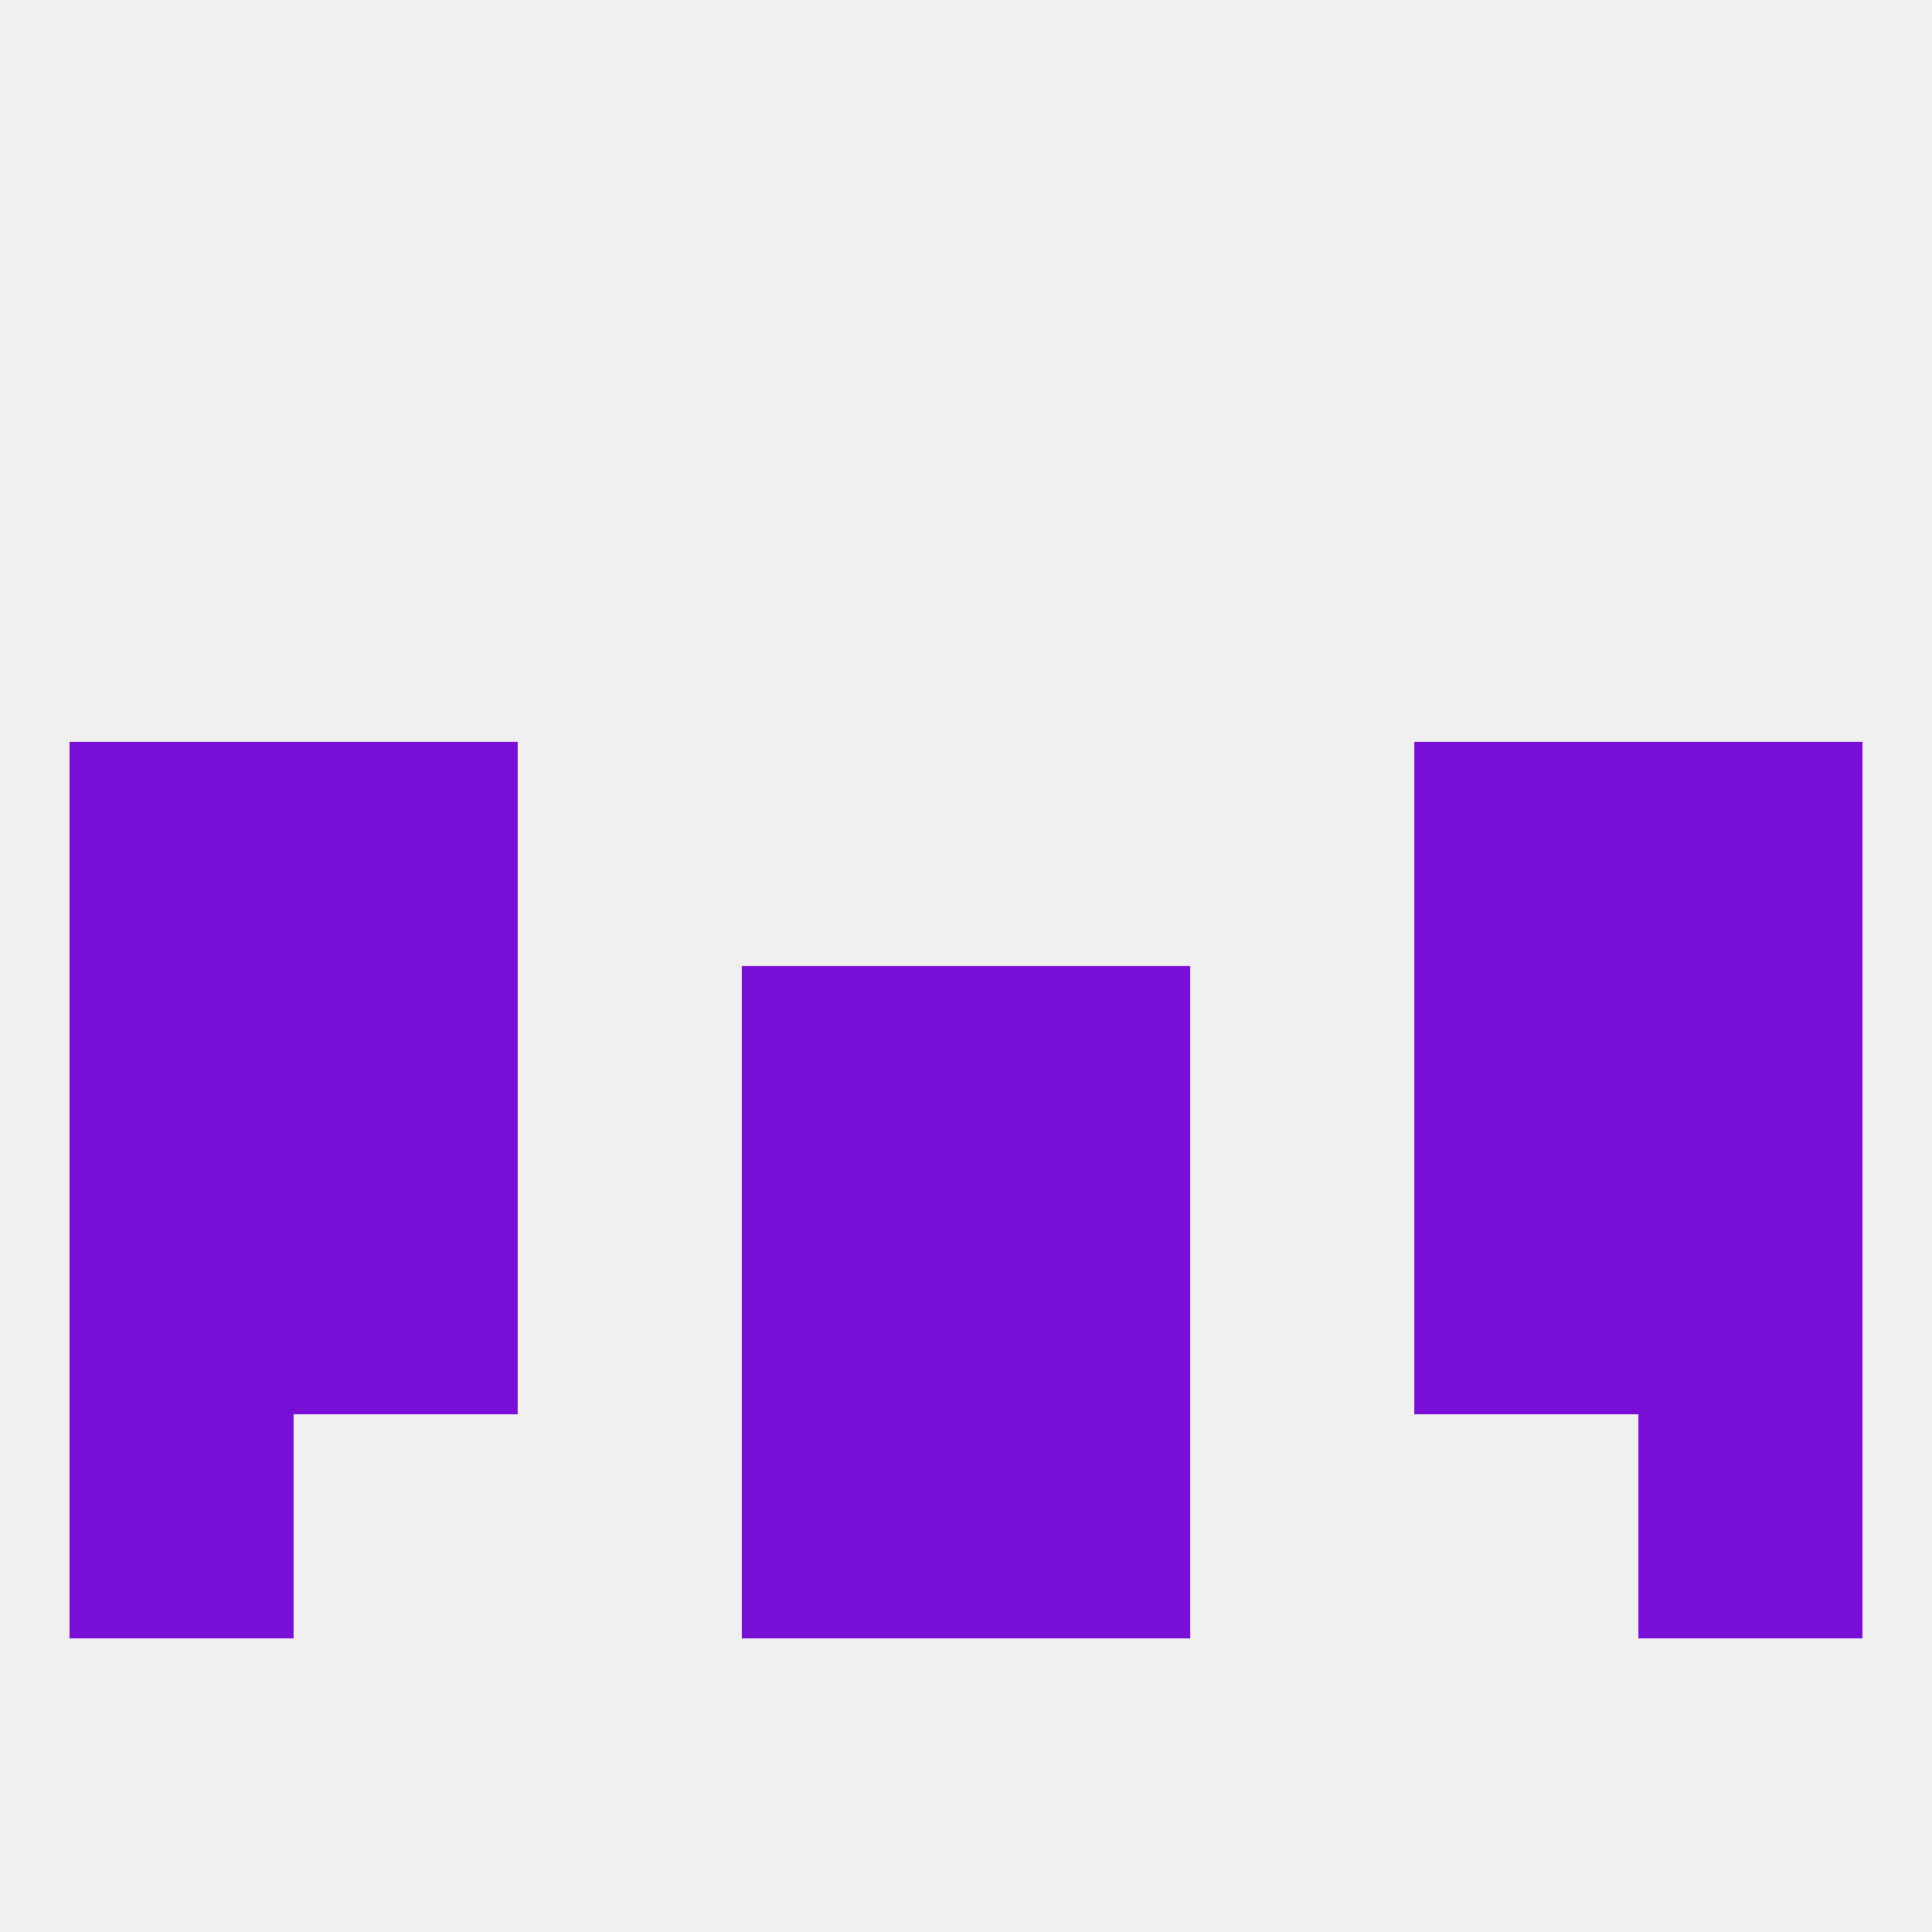
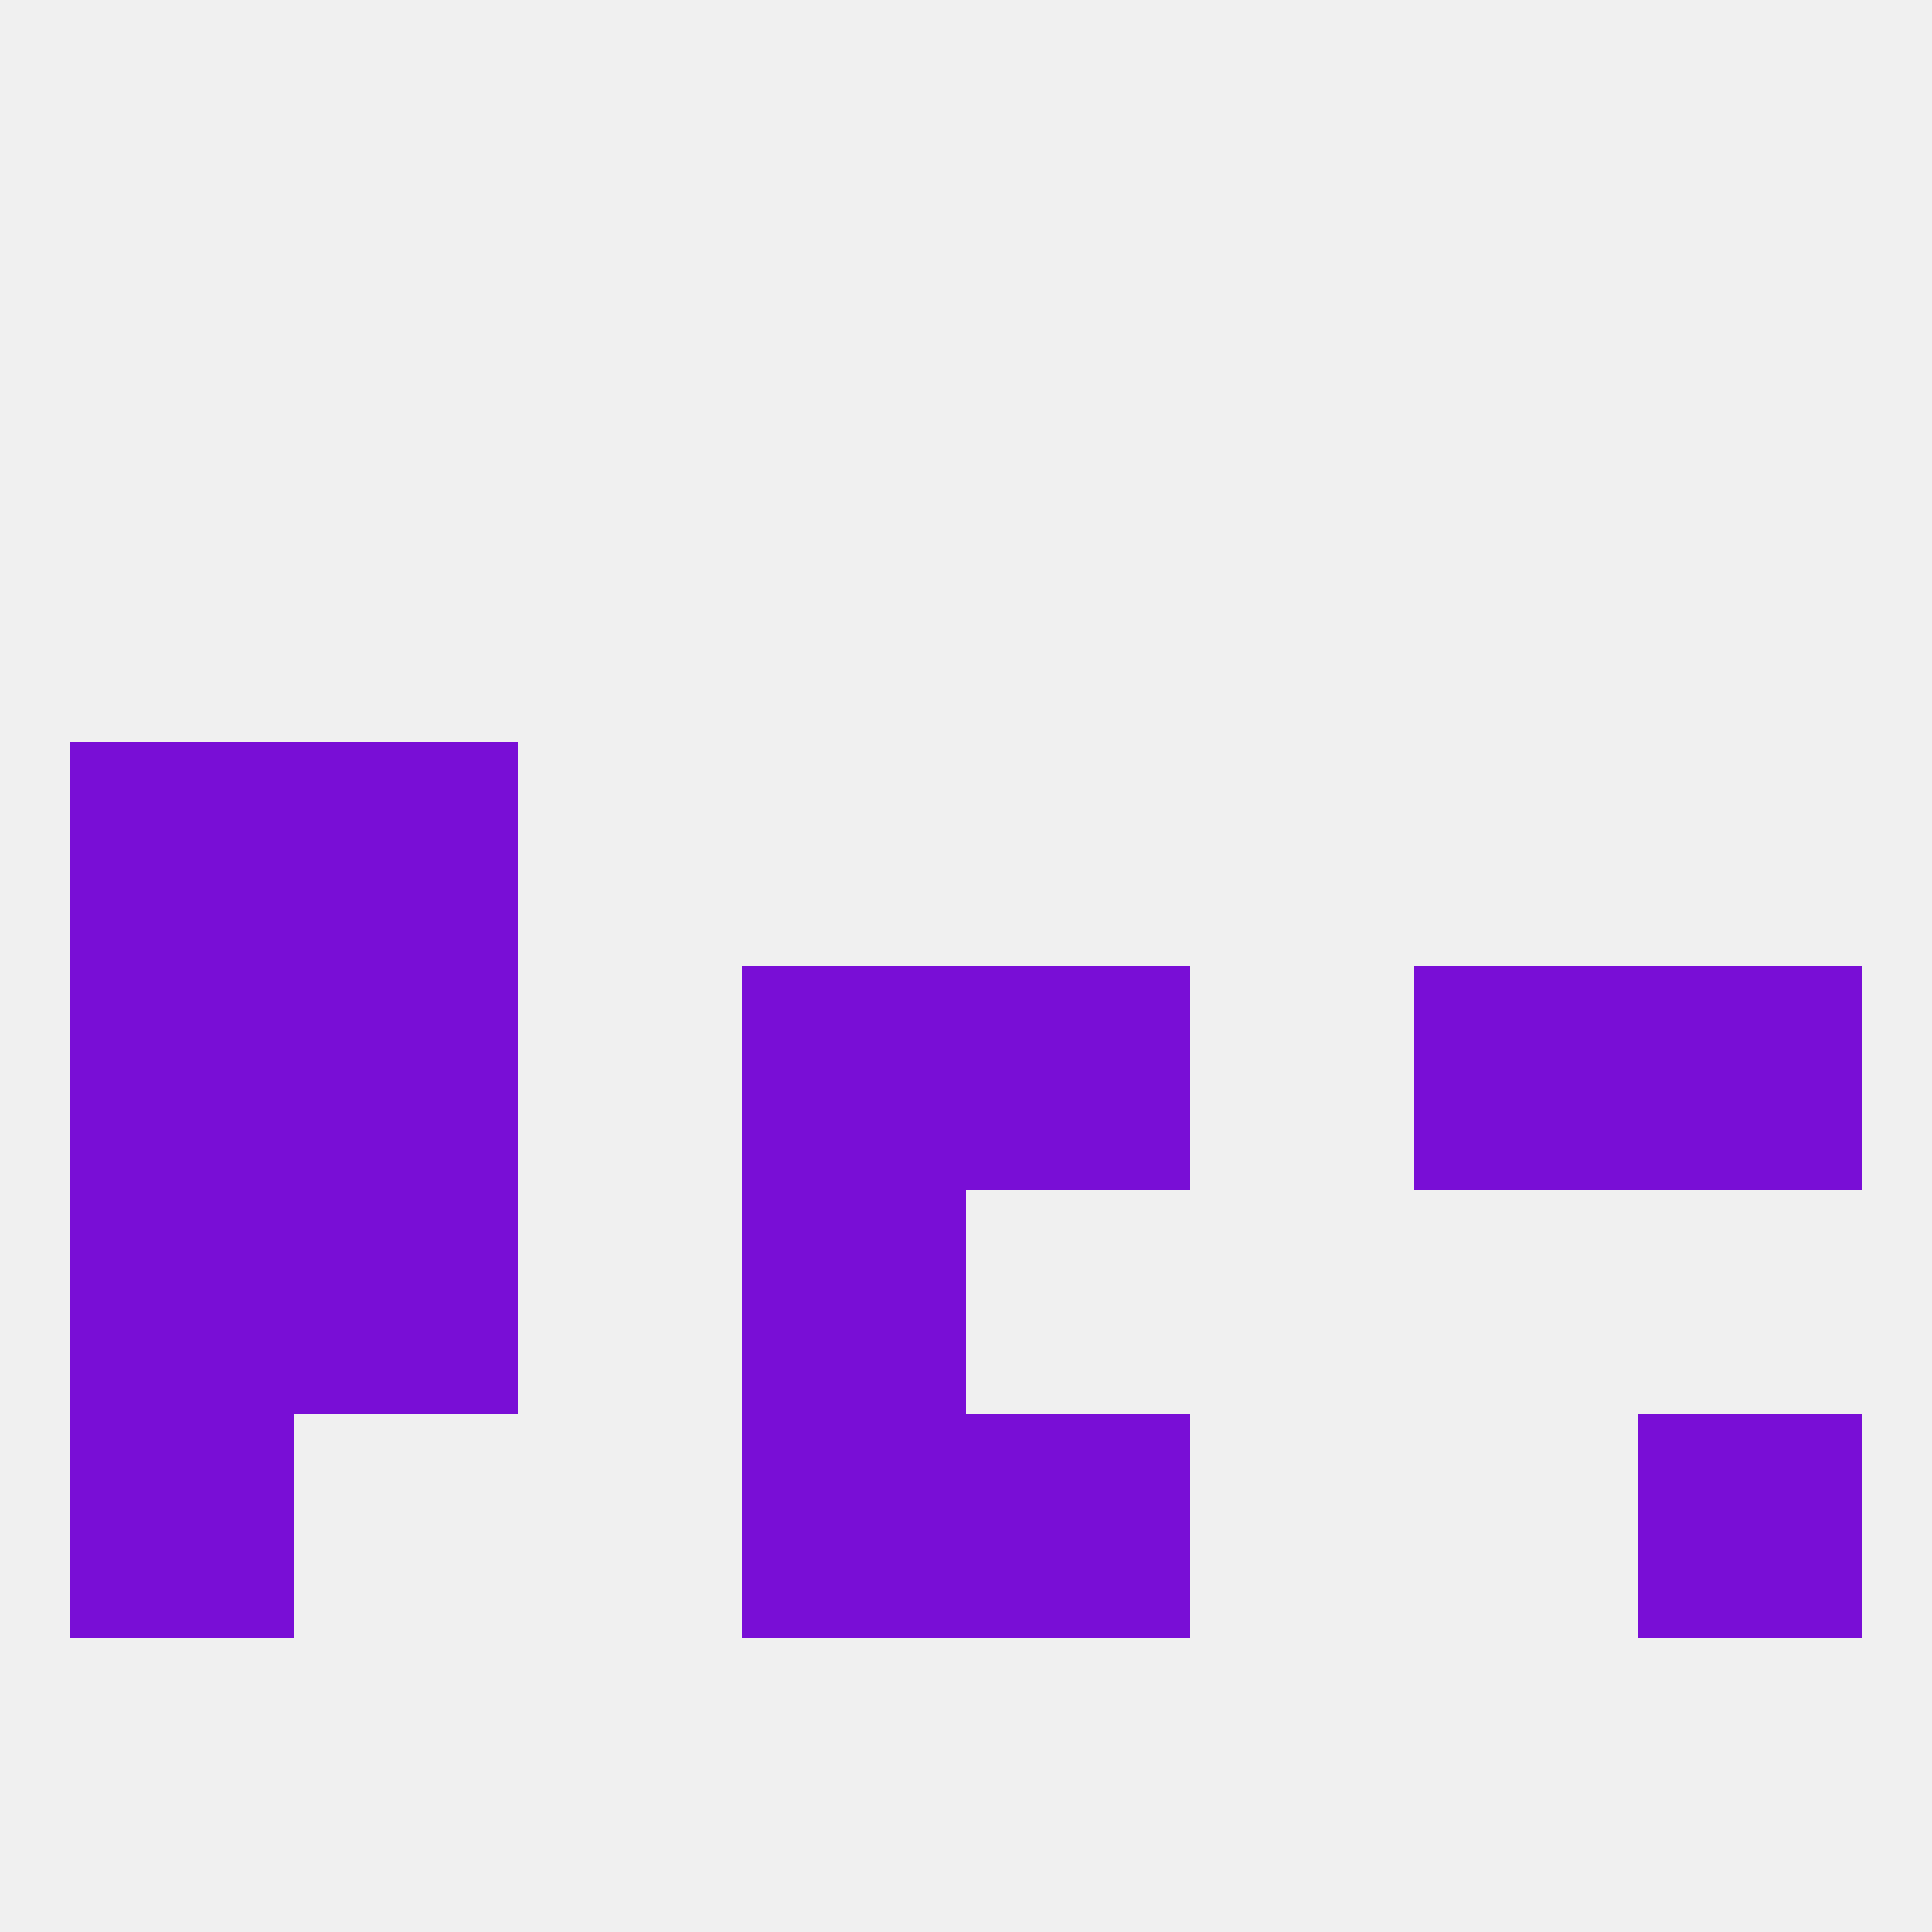
<svg xmlns="http://www.w3.org/2000/svg" version="1.1" baseprofile="full" width="250" height="250" viewBox="0 0 250 250">
  <rect width="100%" height="100%" fill="rgba(240,240,240,255)" />
  <rect x="96" y="125" width="29" height="29" fill="rgba(121,14,214,255)" />
  <rect x="125" y="125" width="29" height="29" fill="rgba(121,14,214,255)" />
  <rect x="9" y="125" width="29" height="29" fill="rgba(121,14,214,255)" />
  <rect x="212" y="125" width="29" height="29" fill="rgba(121,14,214,255)" />
  <rect x="38" y="125" width="29" height="29" fill="rgba(121,14,214,255)" />
  <rect x="183" y="125" width="29" height="29" fill="rgba(121,14,214,255)" />
  <rect x="9" y="96" width="29" height="29" fill="rgba(121,14,214,255)" />
-   <rect x="212" y="96" width="29" height="29" fill="rgba(121,14,214,255)" />
  <rect x="38" y="96" width="29" height="29" fill="rgba(121,14,214,255)" />
-   <rect x="183" y="96" width="29" height="29" fill="rgba(121,14,214,255)" />
-   <rect x="125" y="154" width="29" height="29" fill="rgba(121,14,214,255)" />
  <rect x="9" y="154" width="29" height="29" fill="rgba(121,14,214,255)" />
-   <rect x="212" y="154" width="29" height="29" fill="rgba(121,14,214,255)" />
  <rect x="38" y="154" width="29" height="29" fill="rgba(121,14,214,255)" />
-   <rect x="183" y="154" width="29" height="29" fill="rgba(121,14,214,255)" />
  <rect x="96" y="154" width="29" height="29" fill="rgba(121,14,214,255)" />
  <rect x="125" y="183" width="29" height="29" fill="rgba(121,14,214,255)" />
  <rect x="9" y="183" width="29" height="29" fill="rgba(121,14,214,255)" />
  <rect x="212" y="183" width="29" height="29" fill="rgba(121,14,214,255)" />
  <rect x="96" y="183" width="29" height="29" fill="rgba(121,14,214,255)" />
</svg>